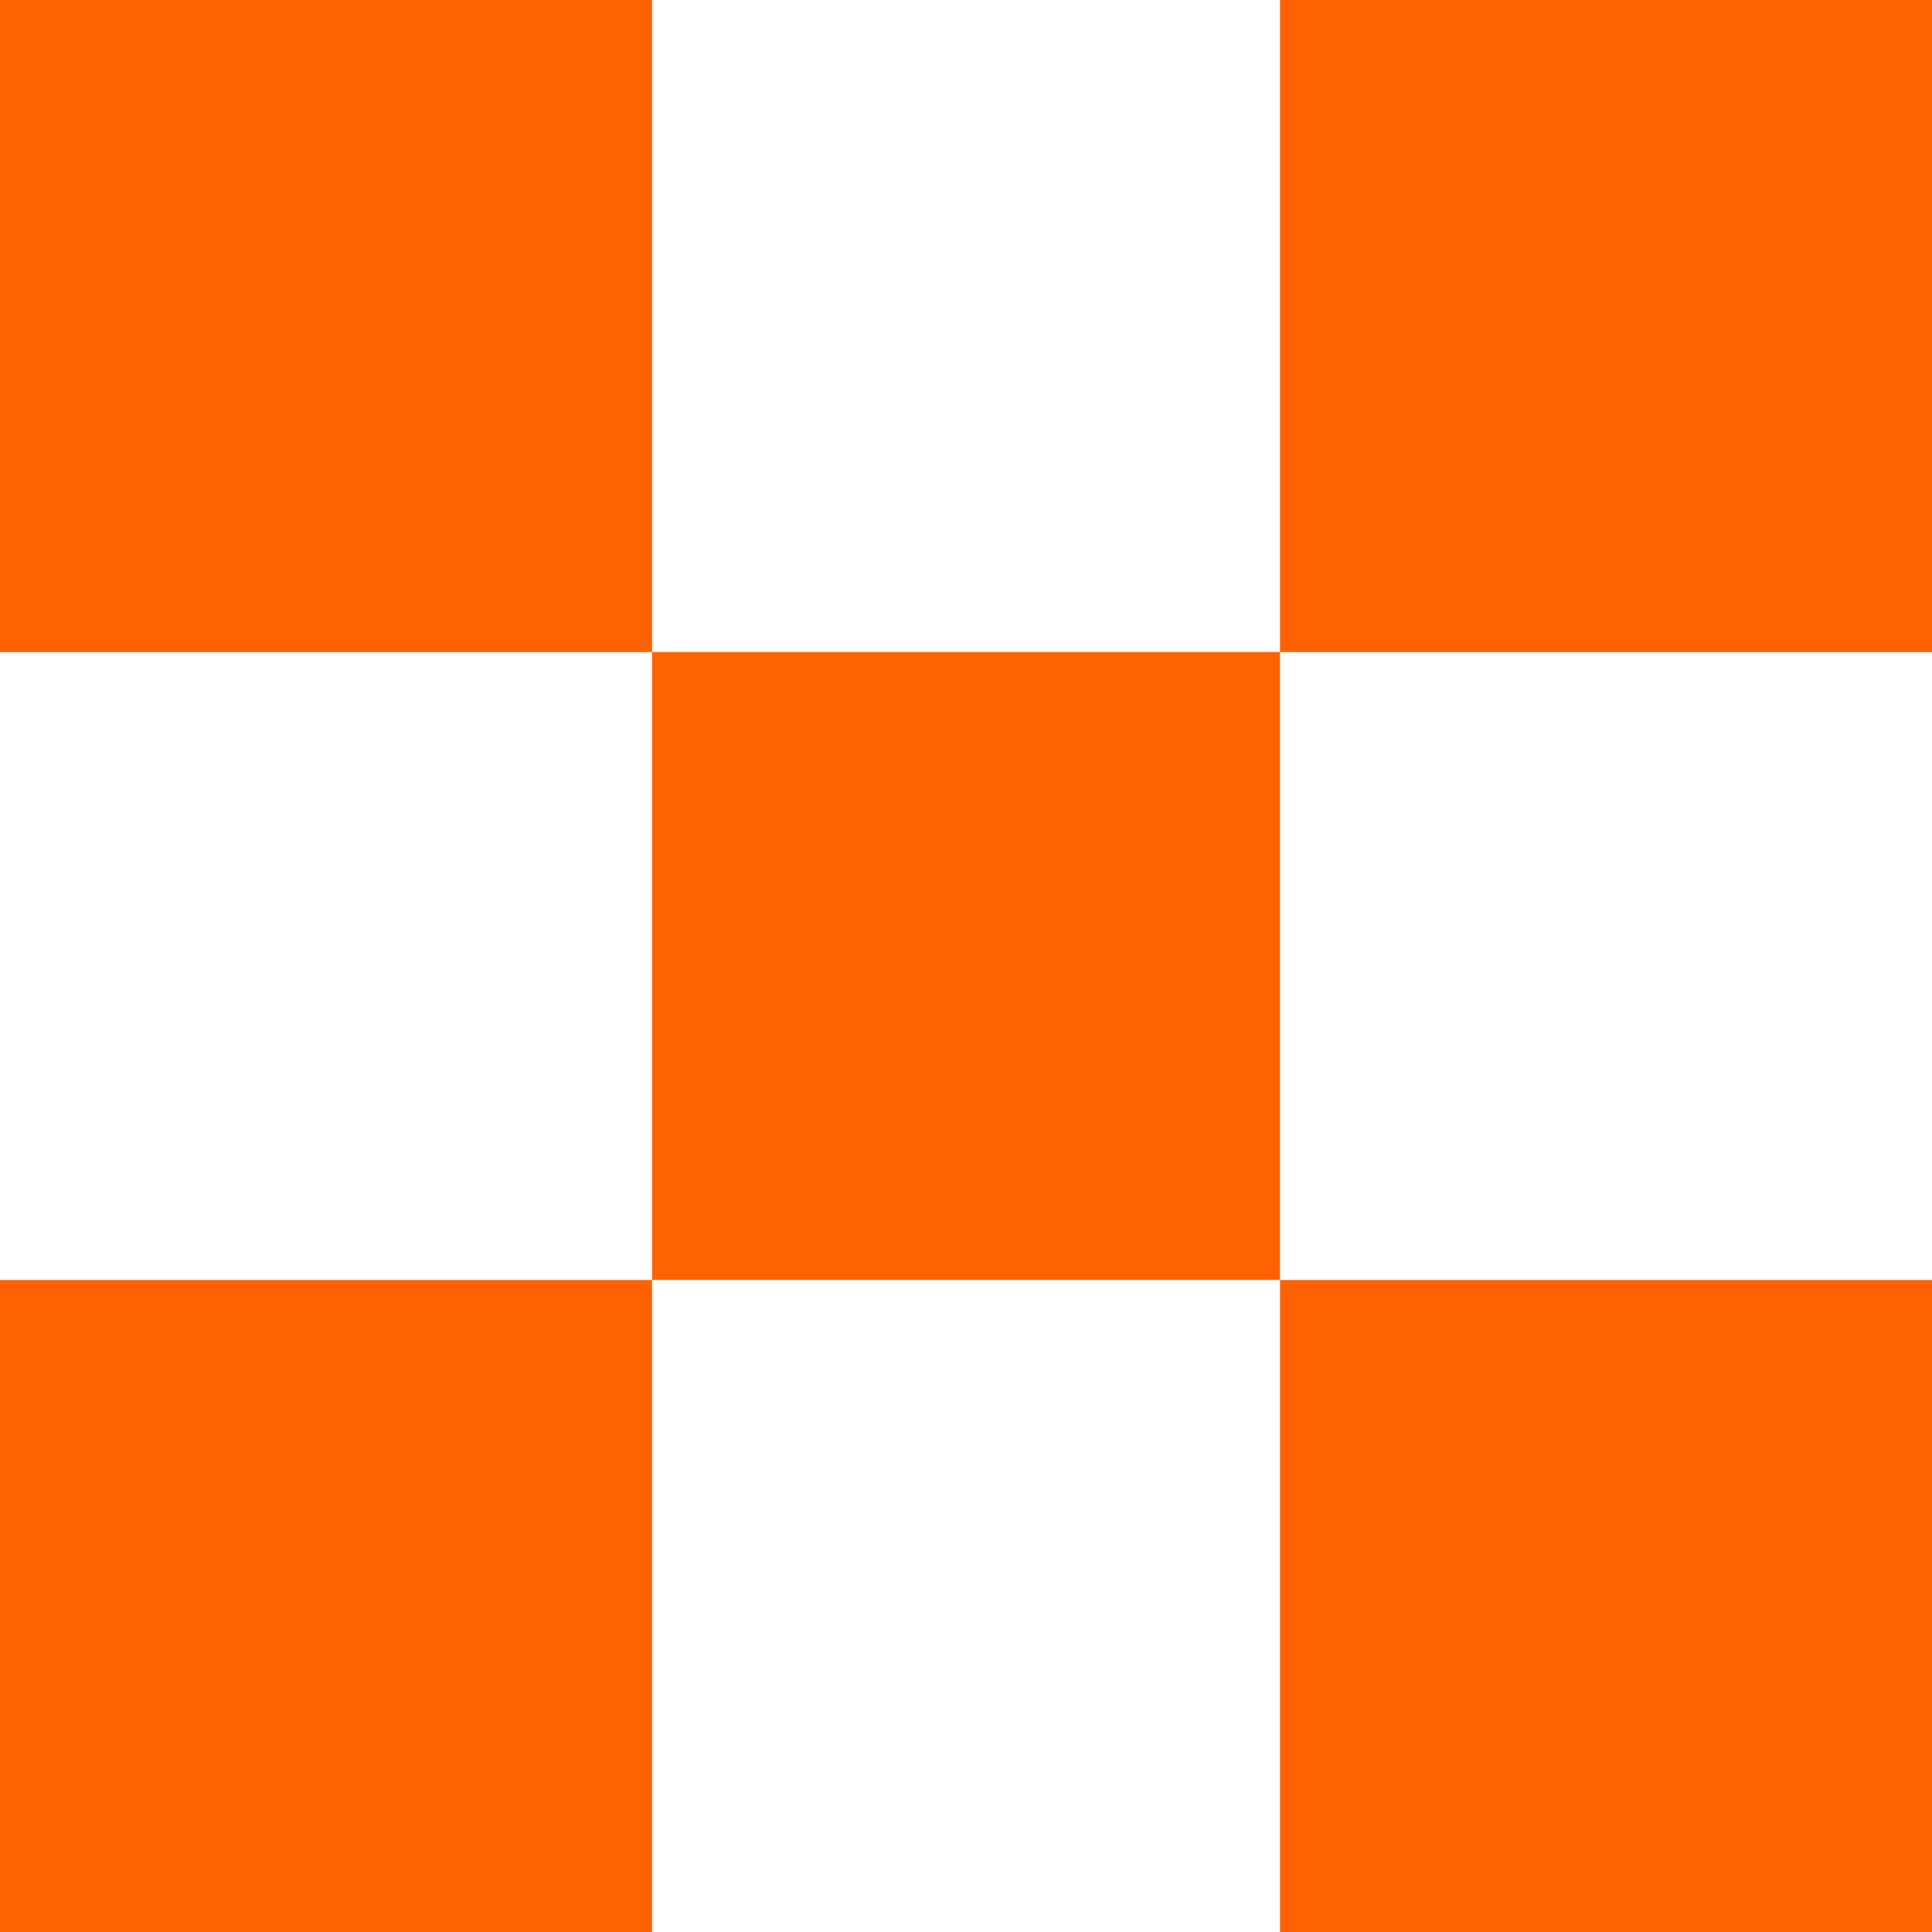
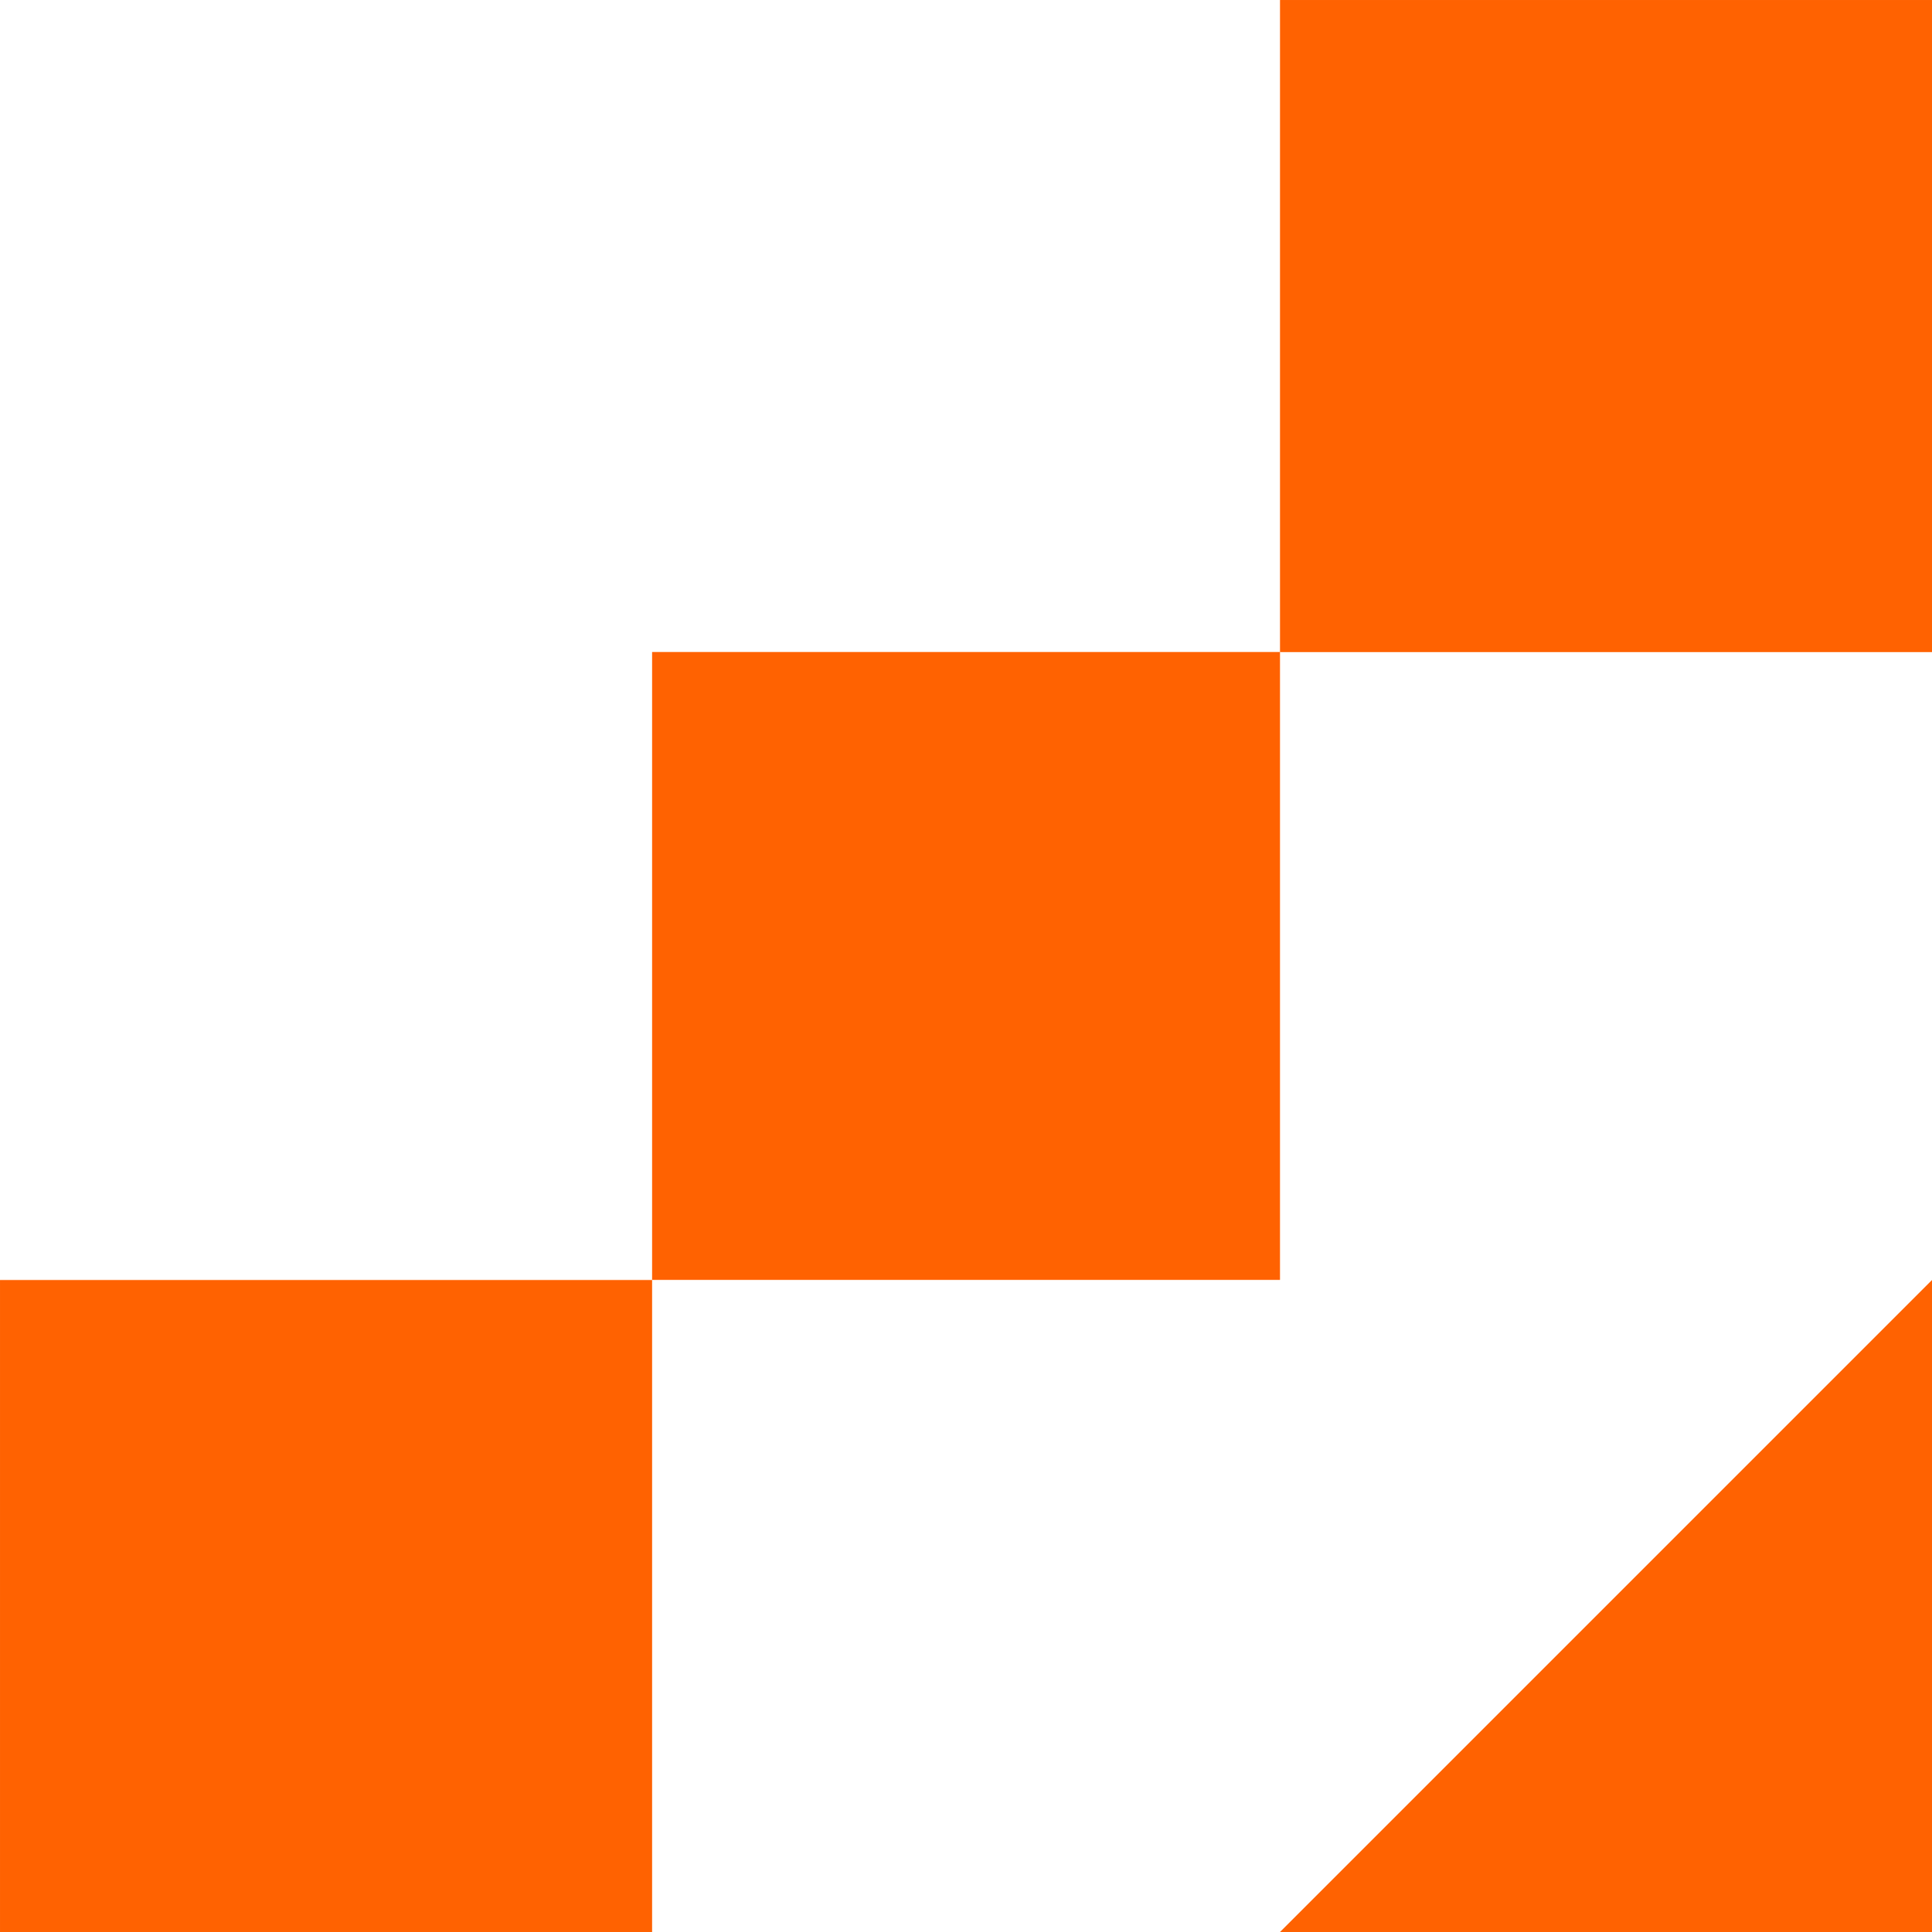
<svg xmlns="http://www.w3.org/2000/svg" width="19" height="19" viewBox="0 0 19 19" fill="none">
  <path d="M6.413 12.587L12.588 12.587L12.588 6.412L6.413 6.412L6.413 12.587Z" fill="#FF6201" />
-   <path d="M12.588 19L19 19L19 12.588L12.588 12.588L12.588 19Z" fill="#FF6201" />
+   <path d="M12.588 19L19 19L19 12.588L12.588 19Z" fill="#FF6201" />
  <path d="M8.7738e-05 19L6.413 19L6.413 12.588L8.71774e-05 12.588L8.7738e-05 19Z" fill="#FF6201" />
  <path d="M12.588 6.413L19 6.413L19 8.7738e-05L12.588 8.82986e-05L12.588 6.413Z" fill="#FF6201" />
-   <path d="M8.7738e-05 6.413L6.413 6.413L6.413 8.7738e-05L8.71774e-05 8.82986e-05L8.7738e-05 6.413Z" fill="#FF6201" />
</svg>